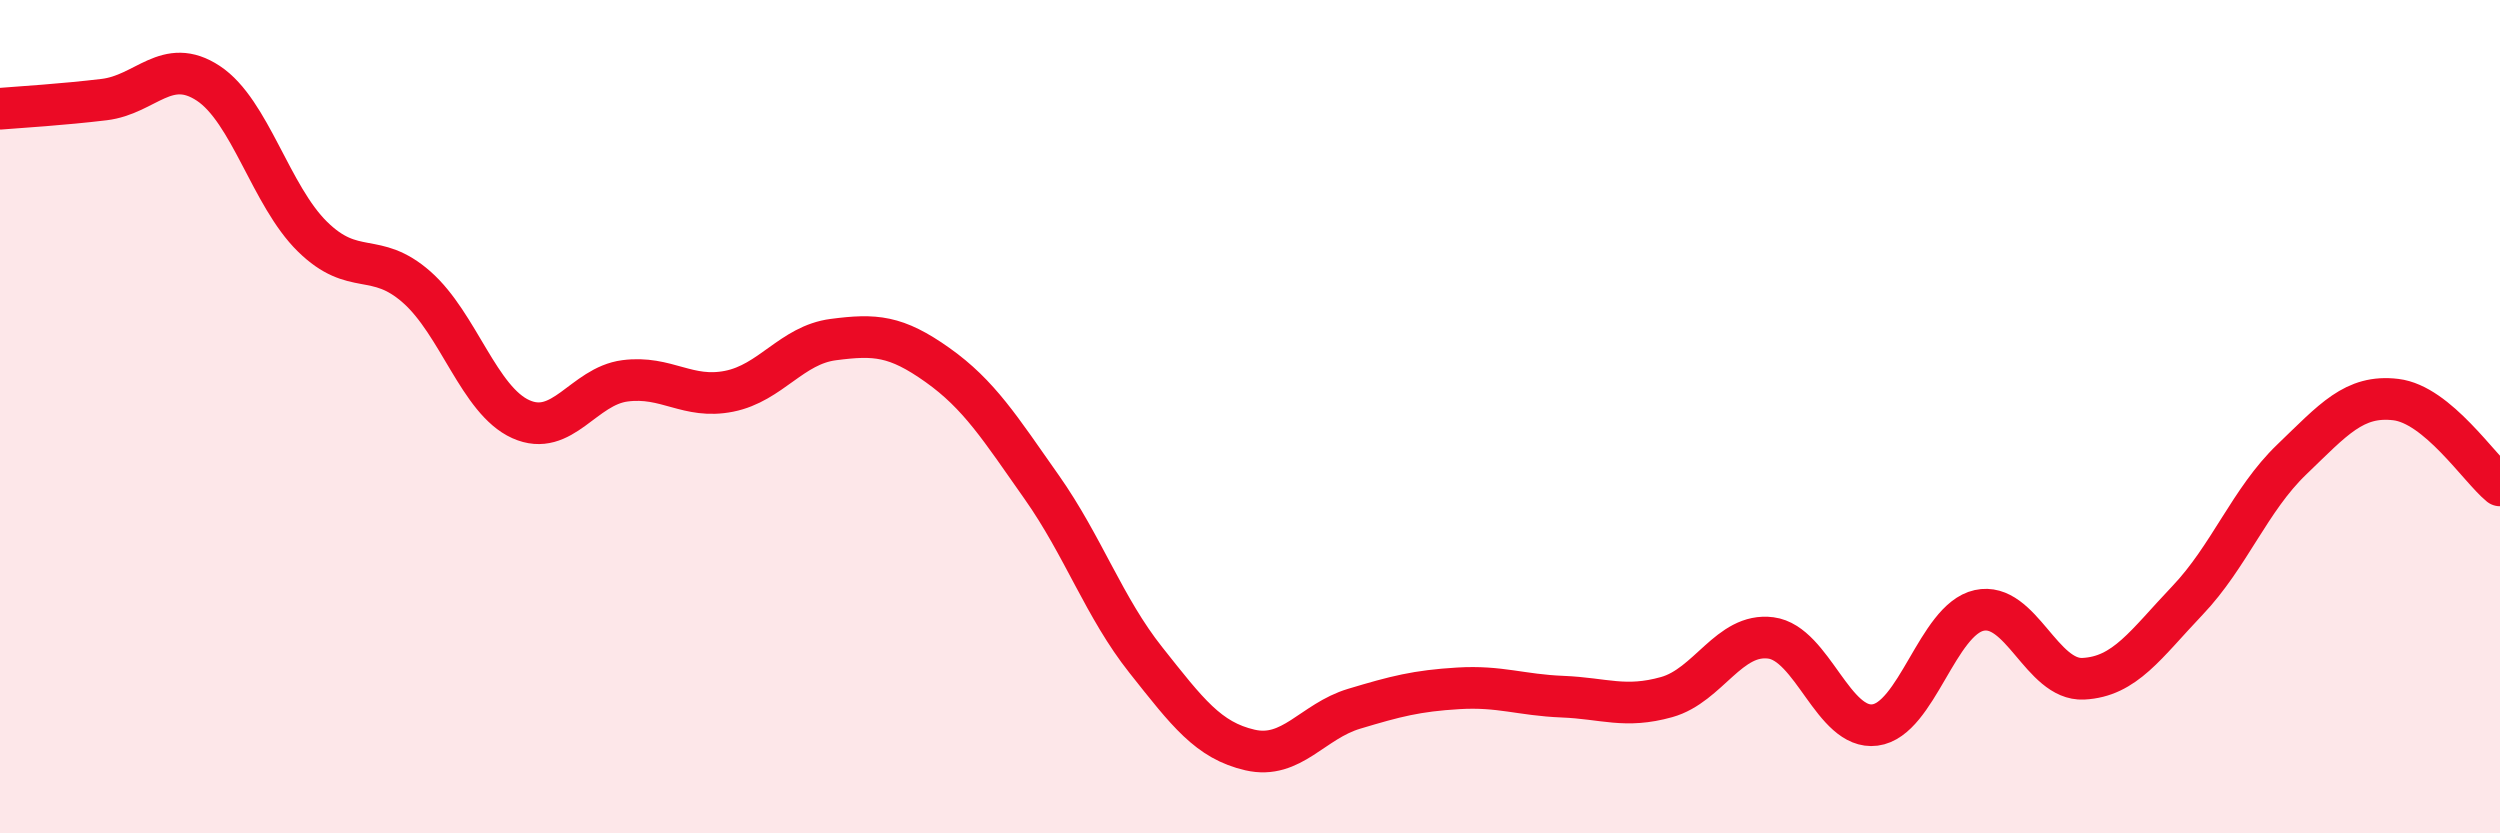
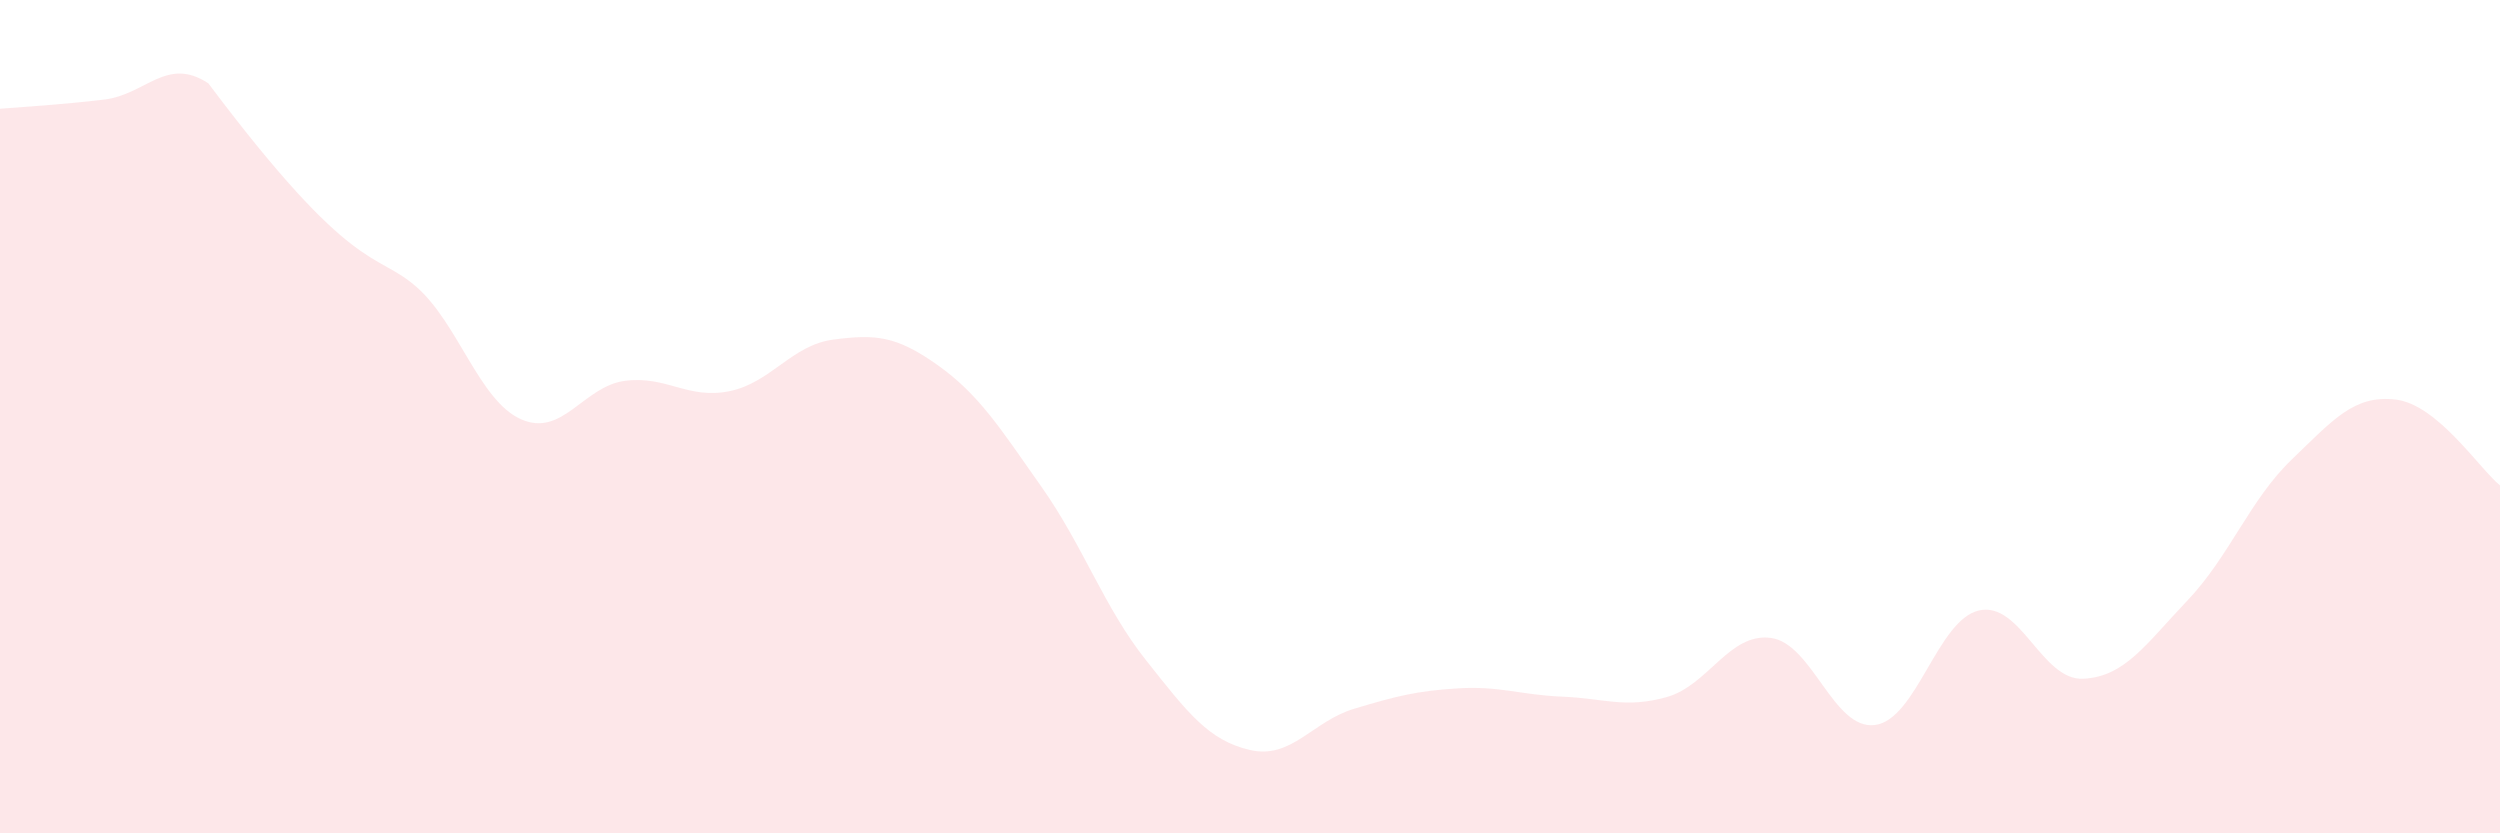
<svg xmlns="http://www.w3.org/2000/svg" width="60" height="20" viewBox="0 0 60 20">
-   <path d="M 0,2.61 C 0.5,2.57 1.5,2.51 2.5,2.39 C 3.5,2.27 4,1.34 5,2 C 6,2.66 6.5,4.7 7.5,5.68 C 8.5,6.66 9,6.01 10,6.89 C 11,7.77 11.5,9.61 12.5,10.06 C 13.5,10.51 14,9.27 15,9.14 C 16,9.01 16.5,9.59 17.5,9.39 C 18.5,9.19 19,8.28 20,8.15 C 21,8.02 21.5,8.05 22.5,8.76 C 23.5,9.47 24,10.27 25,11.69 C 26,13.11 26.5,14.58 27.5,15.84 C 28.5,17.1 29,17.77 30,18 C 31,18.23 31.5,17.31 32.5,17.01 C 33.5,16.71 34,16.58 35,16.52 C 36,16.46 36.5,16.68 37.5,16.72 C 38.5,16.76 39,17.01 40,16.73 C 41,16.45 41.5,15.18 42.5,15.31 C 43.5,15.44 44,17.53 45,17.4 C 46,17.27 46.5,14.87 47.5,14.65 C 48.5,14.43 49,16.34 50,16.29 C 51,16.24 51.5,15.46 52.5,14.41 C 53.5,13.36 54,11.99 55,11.03 C 56,10.07 56.5,9.47 57.5,9.59 C 58.5,9.71 59.5,11.24 60,11.65L60 20L0 20Z" fill="#EB0A25" opacity="0.1" stroke-linecap="round" stroke-linejoin="round" />
-   <path d="M 0,2.61 C 0.5,2.57 1.5,2.51 2.5,2.39 C 3.5,2.27 4,1.34 5,2 C 6,2.66 6.5,4.7 7.5,5.68 C 8.5,6.66 9,6.01 10,6.89 C 11,7.77 11.5,9.61 12.5,10.06 C 13.5,10.51 14,9.27 15,9.14 C 16,9.01 16.5,9.59 17.5,9.39 C 18.5,9.19 19,8.28 20,8.15 C 21,8.02 21.5,8.05 22.5,8.76 C 23.5,9.47 24,10.27 25,11.69 C 26,13.11 26.5,14.58 27.5,15.84 C 28.5,17.1 29,17.77 30,18 C 31,18.23 31.5,17.31 32.5,17.01 C 33.5,16.71 34,16.58 35,16.52 C 36,16.46 36.5,16.68 37.5,16.72 C 38.5,16.76 39,17.01 40,16.73 C 41,16.45 41.5,15.18 42.5,15.31 C 43.5,15.44 44,17.53 45,17.4 C 46,17.27 46.5,14.87 47.5,14.65 C 48.5,14.43 49,16.34 50,16.29 C 51,16.24 51.5,15.46 52.5,14.41 C 53.5,13.36 54,11.99 55,11.03 C 56,10.07 56.5,9.47 57.5,9.59 C 58.5,9.71 59.5,11.24 60,11.65" stroke="#EB0A25" stroke-width="1" fill="none" stroke-linecap="round" stroke-linejoin="round" />
+   <path d="M 0,2.61 C 0.5,2.57 1.5,2.51 2.5,2.39 C 3.5,2.27 4,1.34 5,2 C 8.5,6.66 9,6.01 10,6.89 C 11,7.77 11.5,9.61 12.5,10.06 C 13.5,10.51 14,9.27 15,9.14 C 16,9.01 16.5,9.59 17.5,9.39 C 18.5,9.19 19,8.28 20,8.15 C 21,8.02 21.5,8.05 22.5,8.76 C 23.5,9.47 24,10.27 25,11.69 C 26,13.11 26.5,14.58 27.5,15.84 C 28.5,17.1 29,17.77 30,18 C 31,18.23 31.5,17.31 32.5,17.01 C 33.5,16.71 34,16.58 35,16.52 C 36,16.46 36.5,16.68 37.5,16.72 C 38.5,16.76 39,17.01 40,16.73 C 41,16.45 41.5,15.18 42.5,15.31 C 43.5,15.44 44,17.53 45,17.4 C 46,17.27 46.5,14.87 47.5,14.65 C 48.5,14.43 49,16.34 50,16.29 C 51,16.24 51.5,15.46 52.5,14.41 C 53.5,13.36 54,11.99 55,11.03 C 56,10.07 56.5,9.47 57.5,9.59 C 58.5,9.71 59.5,11.24 60,11.65L60 20L0 20Z" fill="#EB0A25" opacity="0.1" stroke-linecap="round" stroke-linejoin="round" />
</svg>